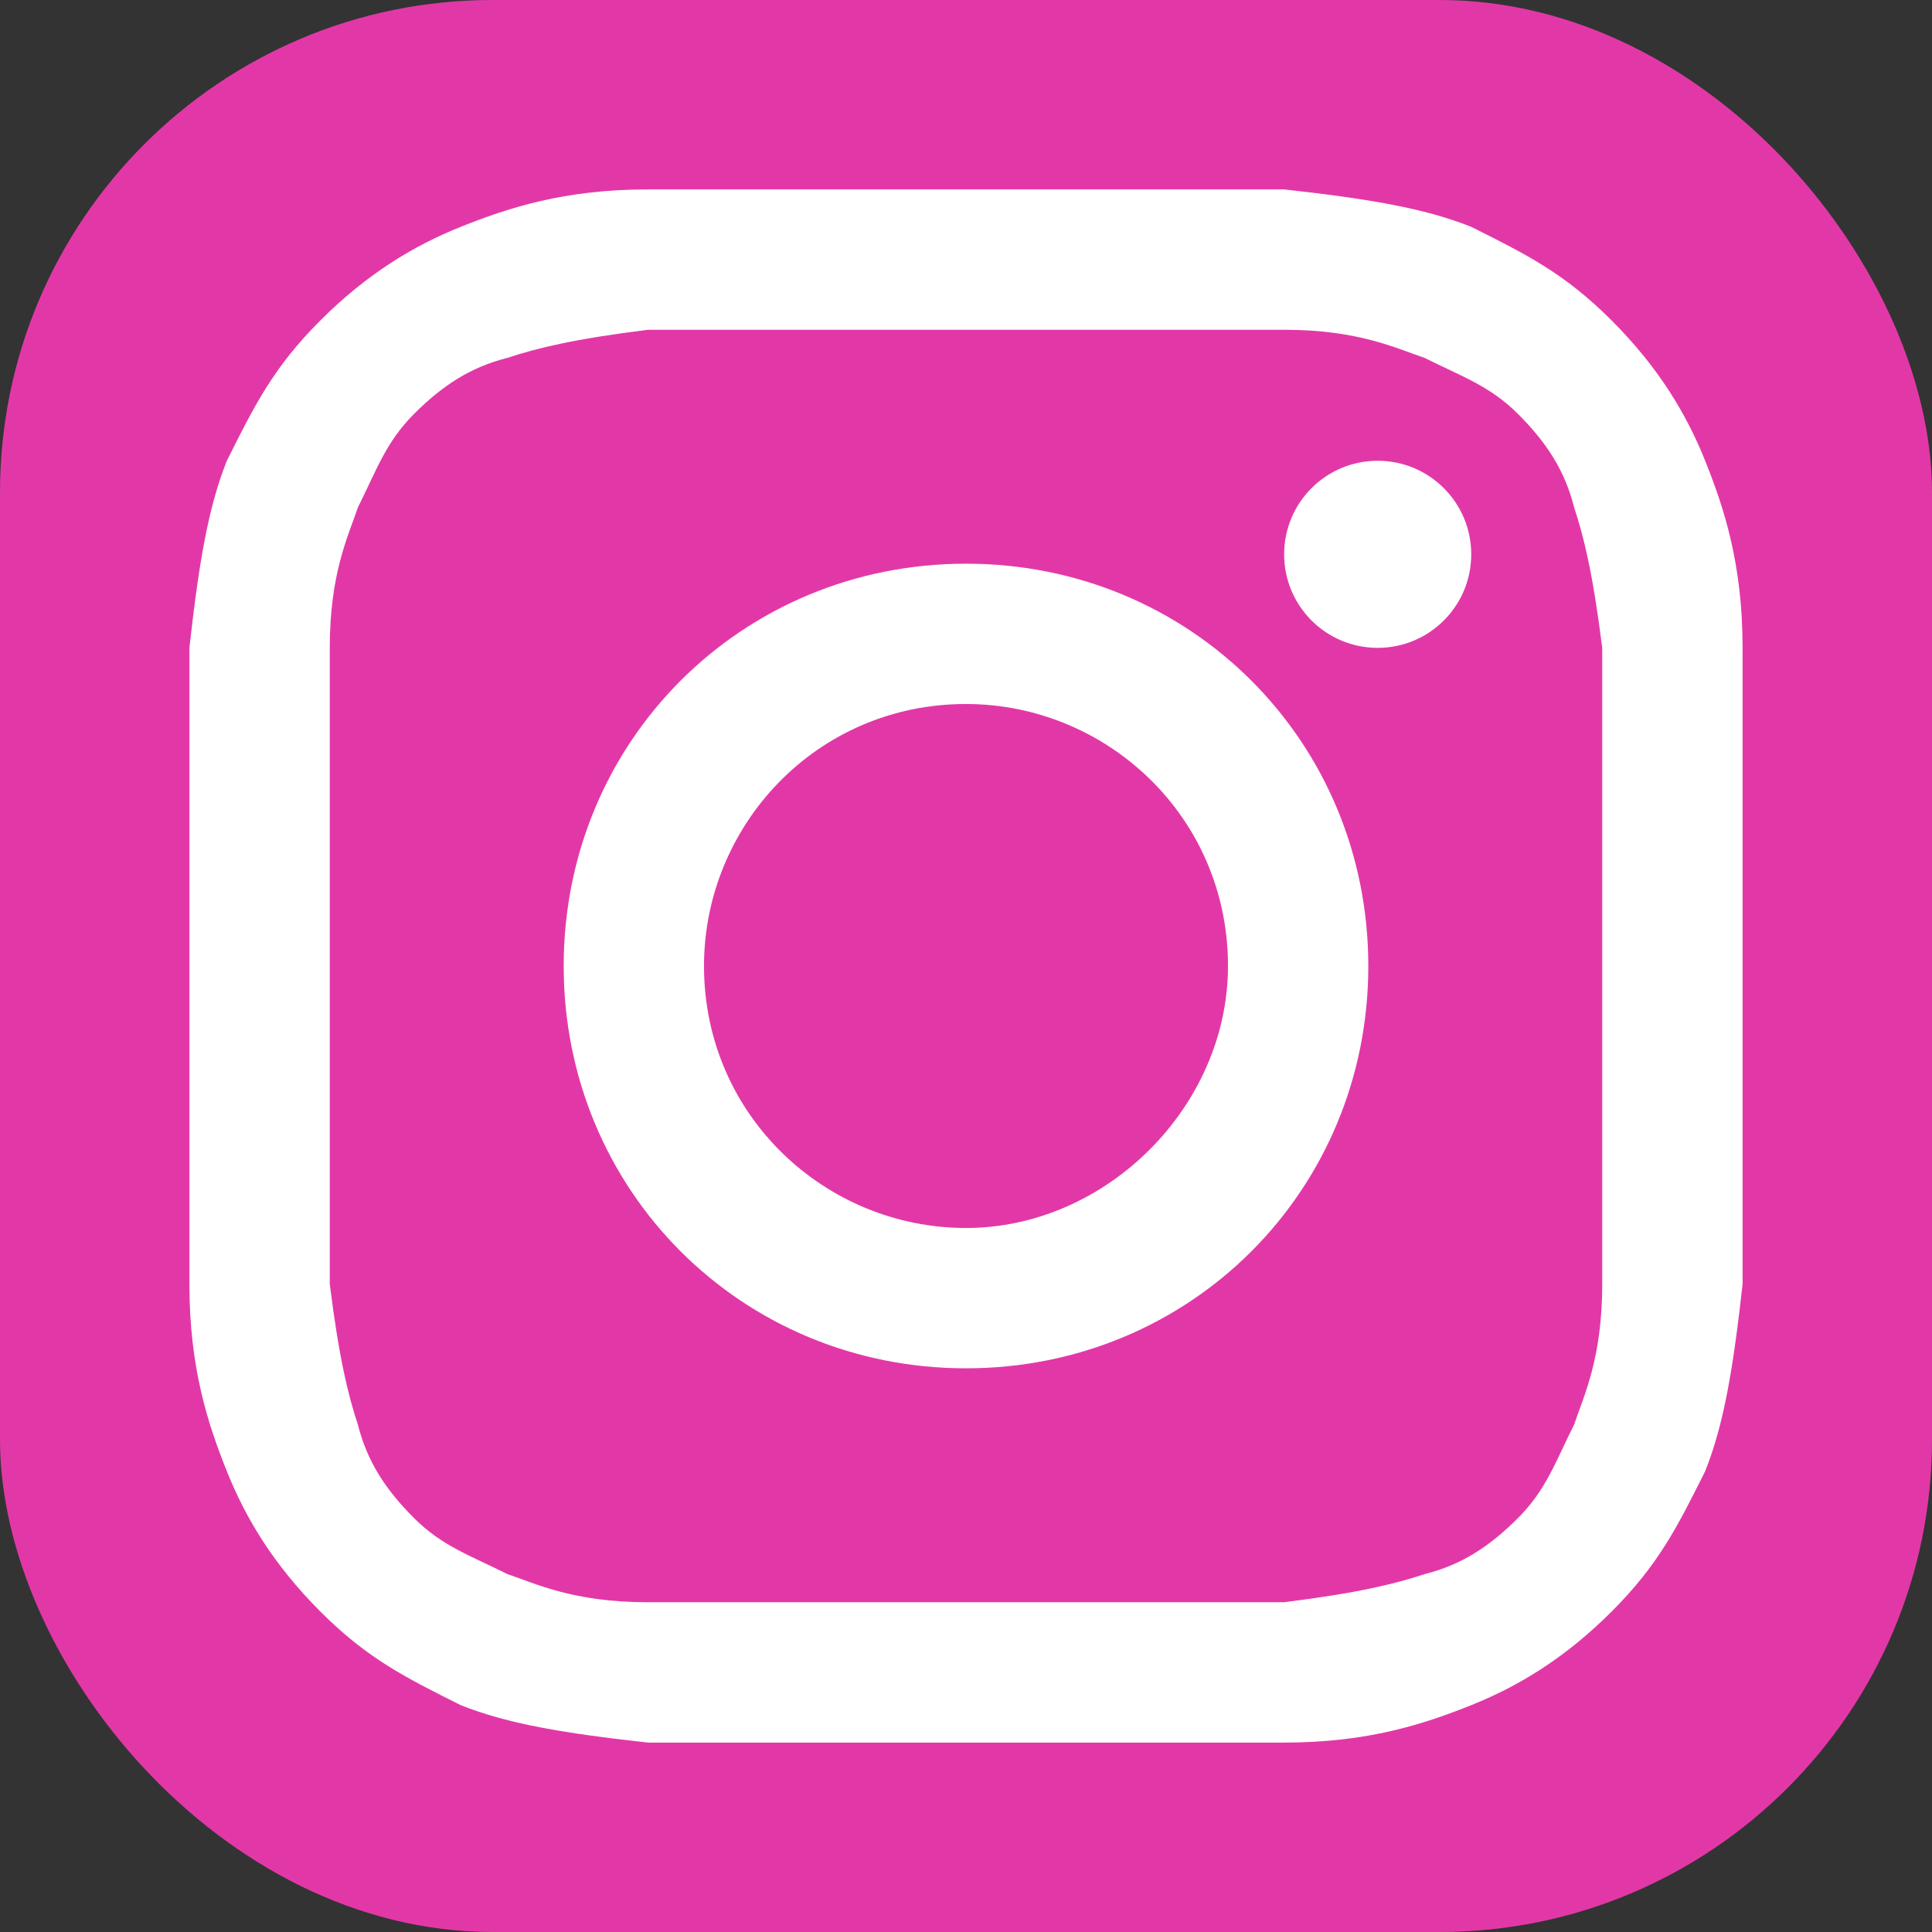
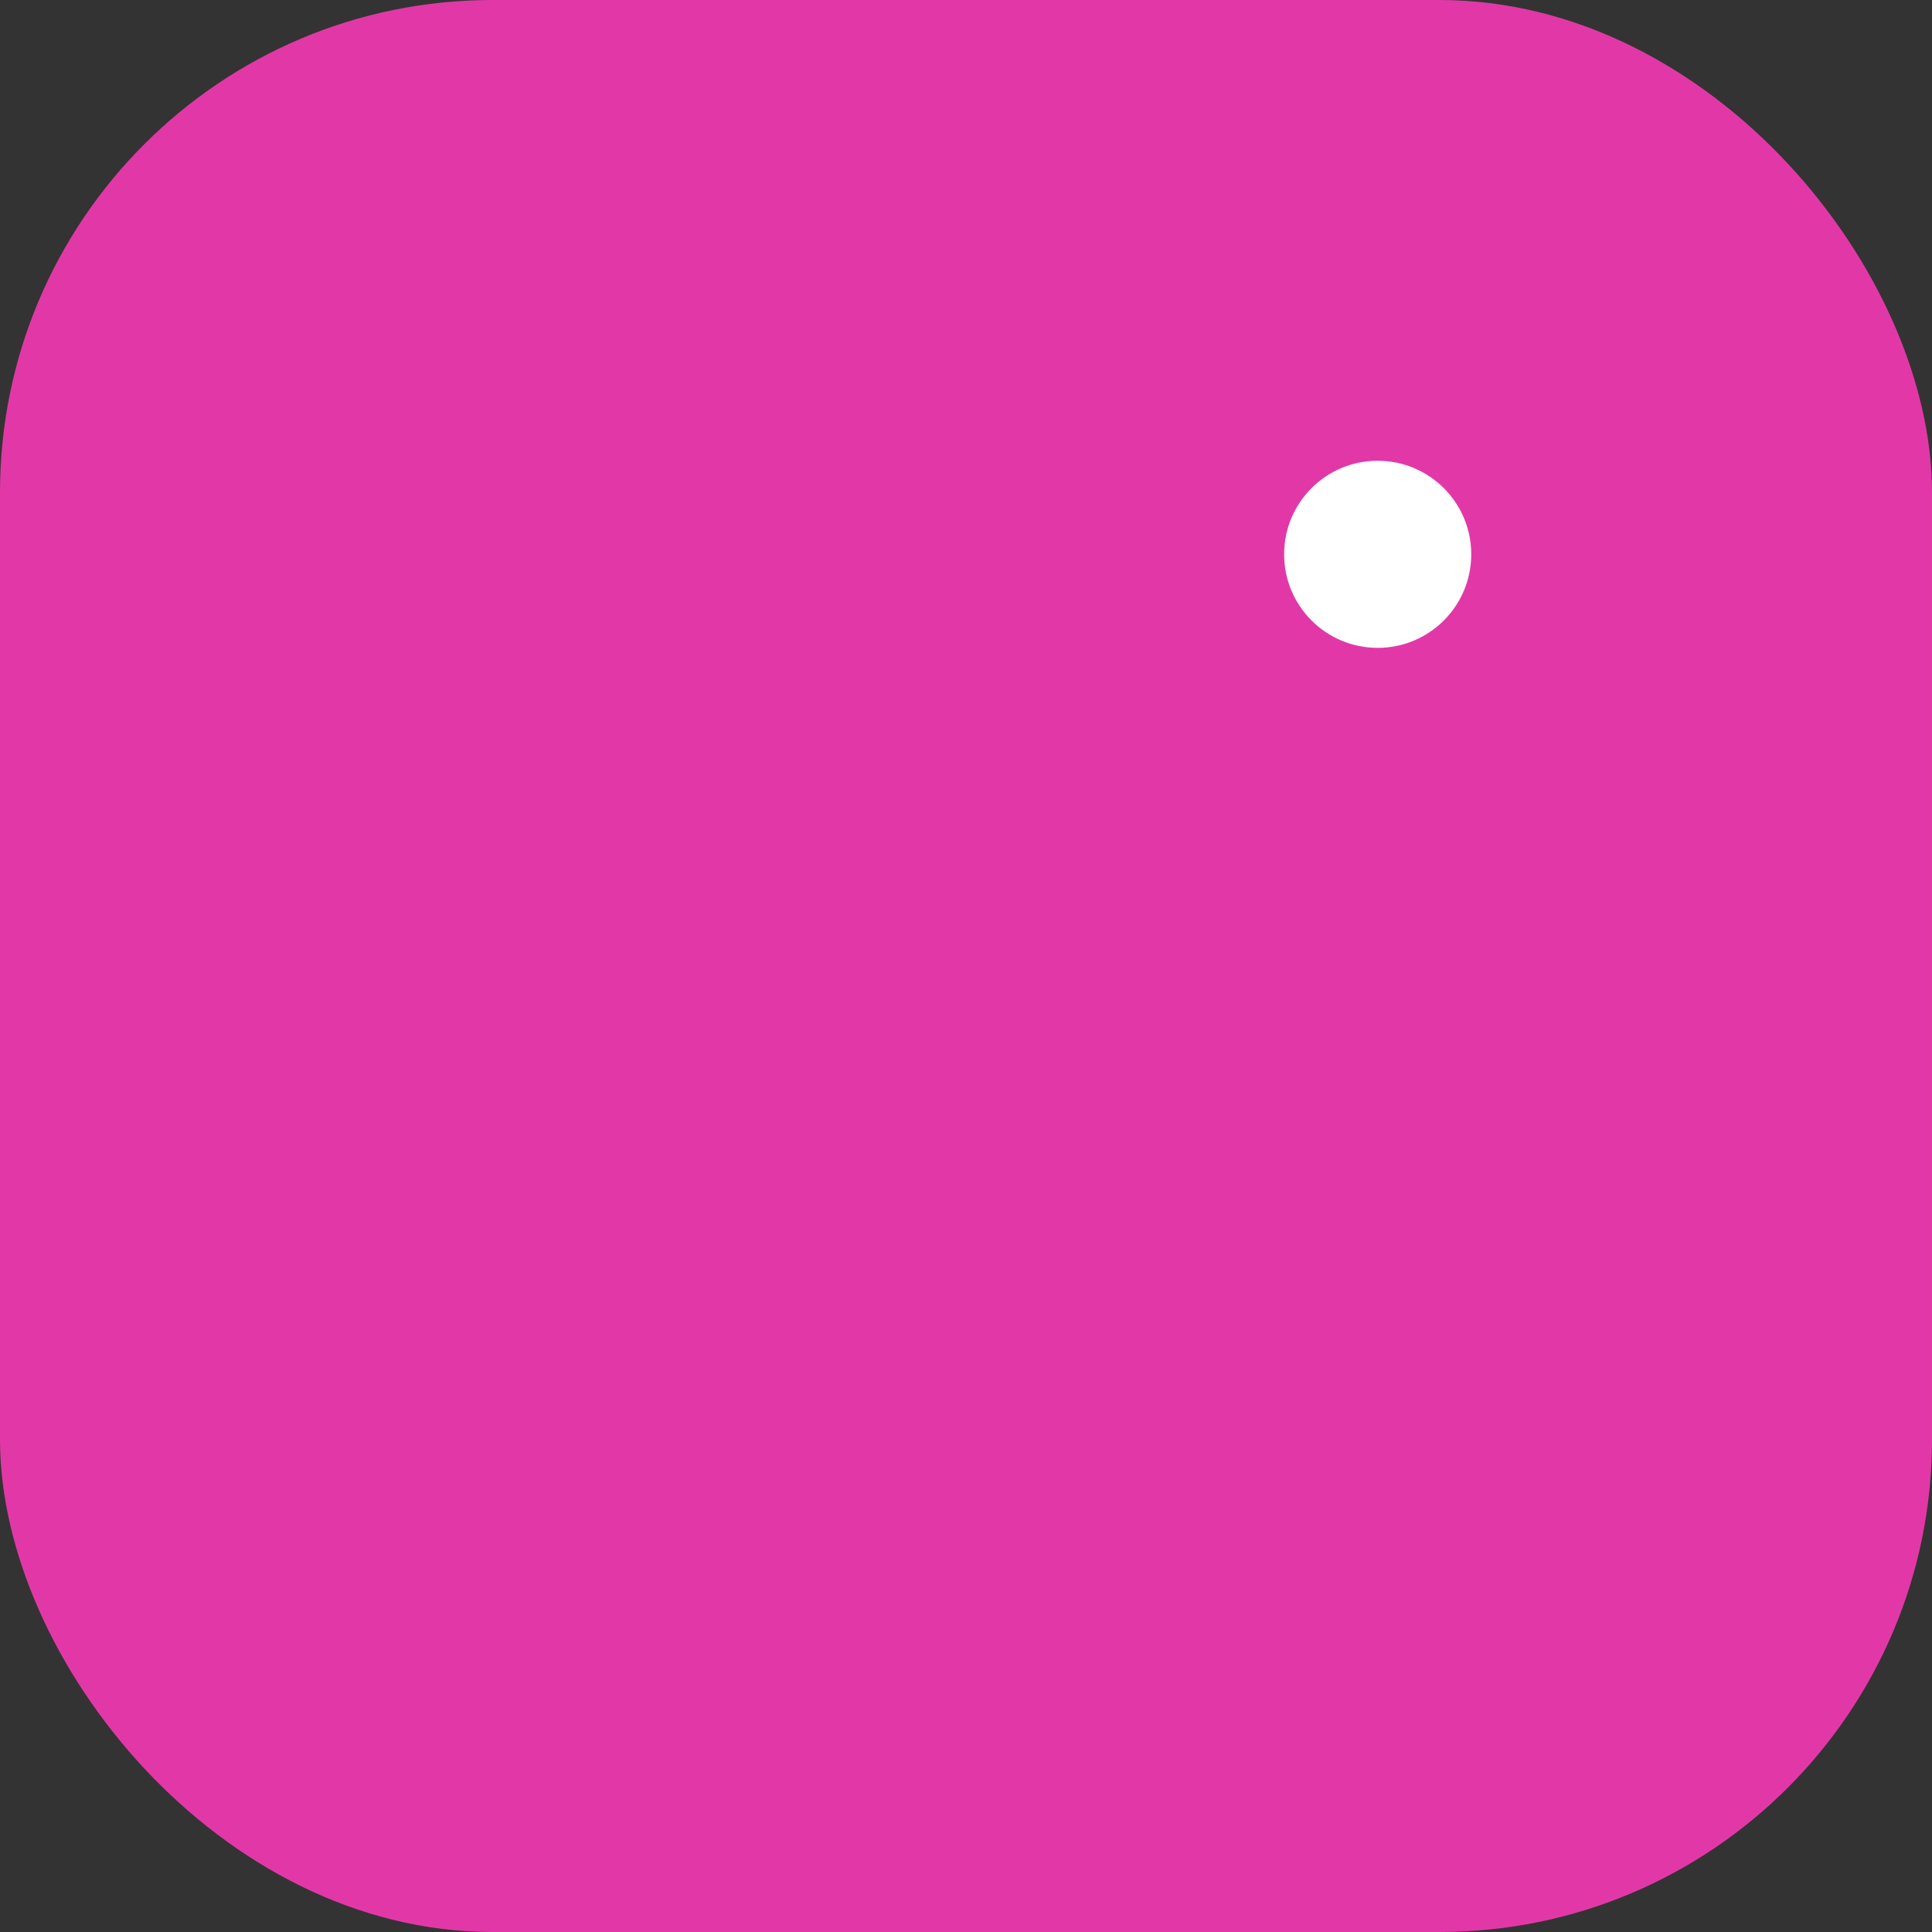
<svg xmlns="http://www.w3.org/2000/svg" width="51" height="51" viewBox="0 0 51 51" fill="none">
  <rect x="0" y="0" width="51" height="51" fill="#333333" stroke="none" />
  <rect width="51" height="51" rx="13" fill="#E238A7" />
-   <path d="M25.5 8.705C30.934 8.705 31.675 8.705 33.898 8.705C35.873 8.705 36.861 9.199 37.602 9.446C38.59 9.94 39.331 10.187 40.072 10.928C40.813 11.669 41.307 12.41 41.554 13.398C41.801 14.139 42.048 15.127 42.295 17.102C42.295 19.325 42.295 19.819 42.295 25.5C42.295 31.181 42.295 31.675 42.295 33.898C42.295 35.873 41.801 36.861 41.554 37.602C41.06 38.59 40.813 39.331 40.072 40.072C39.331 40.813 38.59 41.307 37.602 41.554C36.861 41.801 35.873 42.048 33.898 42.295C31.675 42.295 31.181 42.295 25.5 42.295C19.819 42.295 19.325 42.295 17.102 42.295C15.127 42.295 14.139 41.801 13.398 41.554C12.41 41.06 11.669 40.813 10.928 40.072C10.187 39.331 9.693 38.59 9.446 37.602C9.199 36.861 8.952 35.873 8.705 33.898C8.705 31.675 8.705 31.181 8.705 25.5C8.705 19.819 8.705 19.325 8.705 17.102C8.705 15.127 9.199 14.139 9.446 13.398C9.94 12.41 10.187 11.669 10.928 10.928C11.669 10.187 12.41 9.693 13.398 9.446C14.139 9.199 15.127 8.952 17.102 8.705C19.325 8.705 20.066 8.705 25.5 8.705ZM25.5 5C19.819 5 19.325 5 17.102 5C14.88 5 13.398 5.494 12.163 5.988C10.928 6.482 9.693 7.223 8.458 8.458C7.223 9.693 6.729 10.681 5.988 12.163C5.494 13.398 5.247 14.88 5 17.102C5 19.325 5 20.066 5 25.5C5 31.181 5 31.675 5 33.898C5 36.12 5.494 37.602 5.988 38.837C6.482 40.072 7.223 41.307 8.458 42.542C9.693 43.777 10.681 44.271 12.163 45.012C13.398 45.506 14.88 45.753 17.102 46C19.325 46 20.066 46 25.5 46C30.934 46 31.675 46 33.898 46C36.12 46 37.602 45.506 38.837 45.012C40.072 44.518 41.307 43.777 42.542 42.542C43.777 41.307 44.271 40.319 45.012 38.837C45.506 37.602 45.753 36.12 46 33.898C46 31.675 46 30.934 46 25.5C46 20.066 46 19.325 46 17.102C46 14.88 45.506 13.398 45.012 12.163C44.518 10.928 43.777 9.693 42.542 8.458C41.307 7.223 40.319 6.729 38.837 5.988C37.602 5.494 36.12 5.247 33.898 5C31.675 5 31.181 5 25.5 5Z" fill="white" />
-   <path d="M25.5 14.88C19.572 14.88 14.88 19.572 14.88 25.5C14.88 31.428 19.572 36.12 25.5 36.12C31.428 36.12 36.12 31.428 36.12 25.5C36.12 19.572 31.428 14.88 25.5 14.88ZM25.5 32.416C21.795 32.416 18.584 29.452 18.584 25.5C18.584 21.795 21.548 18.584 25.5 18.584C29.205 18.584 32.416 21.548 32.416 25.5C32.416 29.205 29.205 32.416 25.5 32.416Z" fill="white" />
  <path d="M36.367 17.102C37.732 17.102 38.837 15.997 38.837 14.633C38.837 13.268 37.732 12.163 36.367 12.163C35.003 12.163 33.898 13.268 33.898 14.633C33.898 15.997 35.003 17.102 36.367 17.102Z" fill="white" />
</svg>